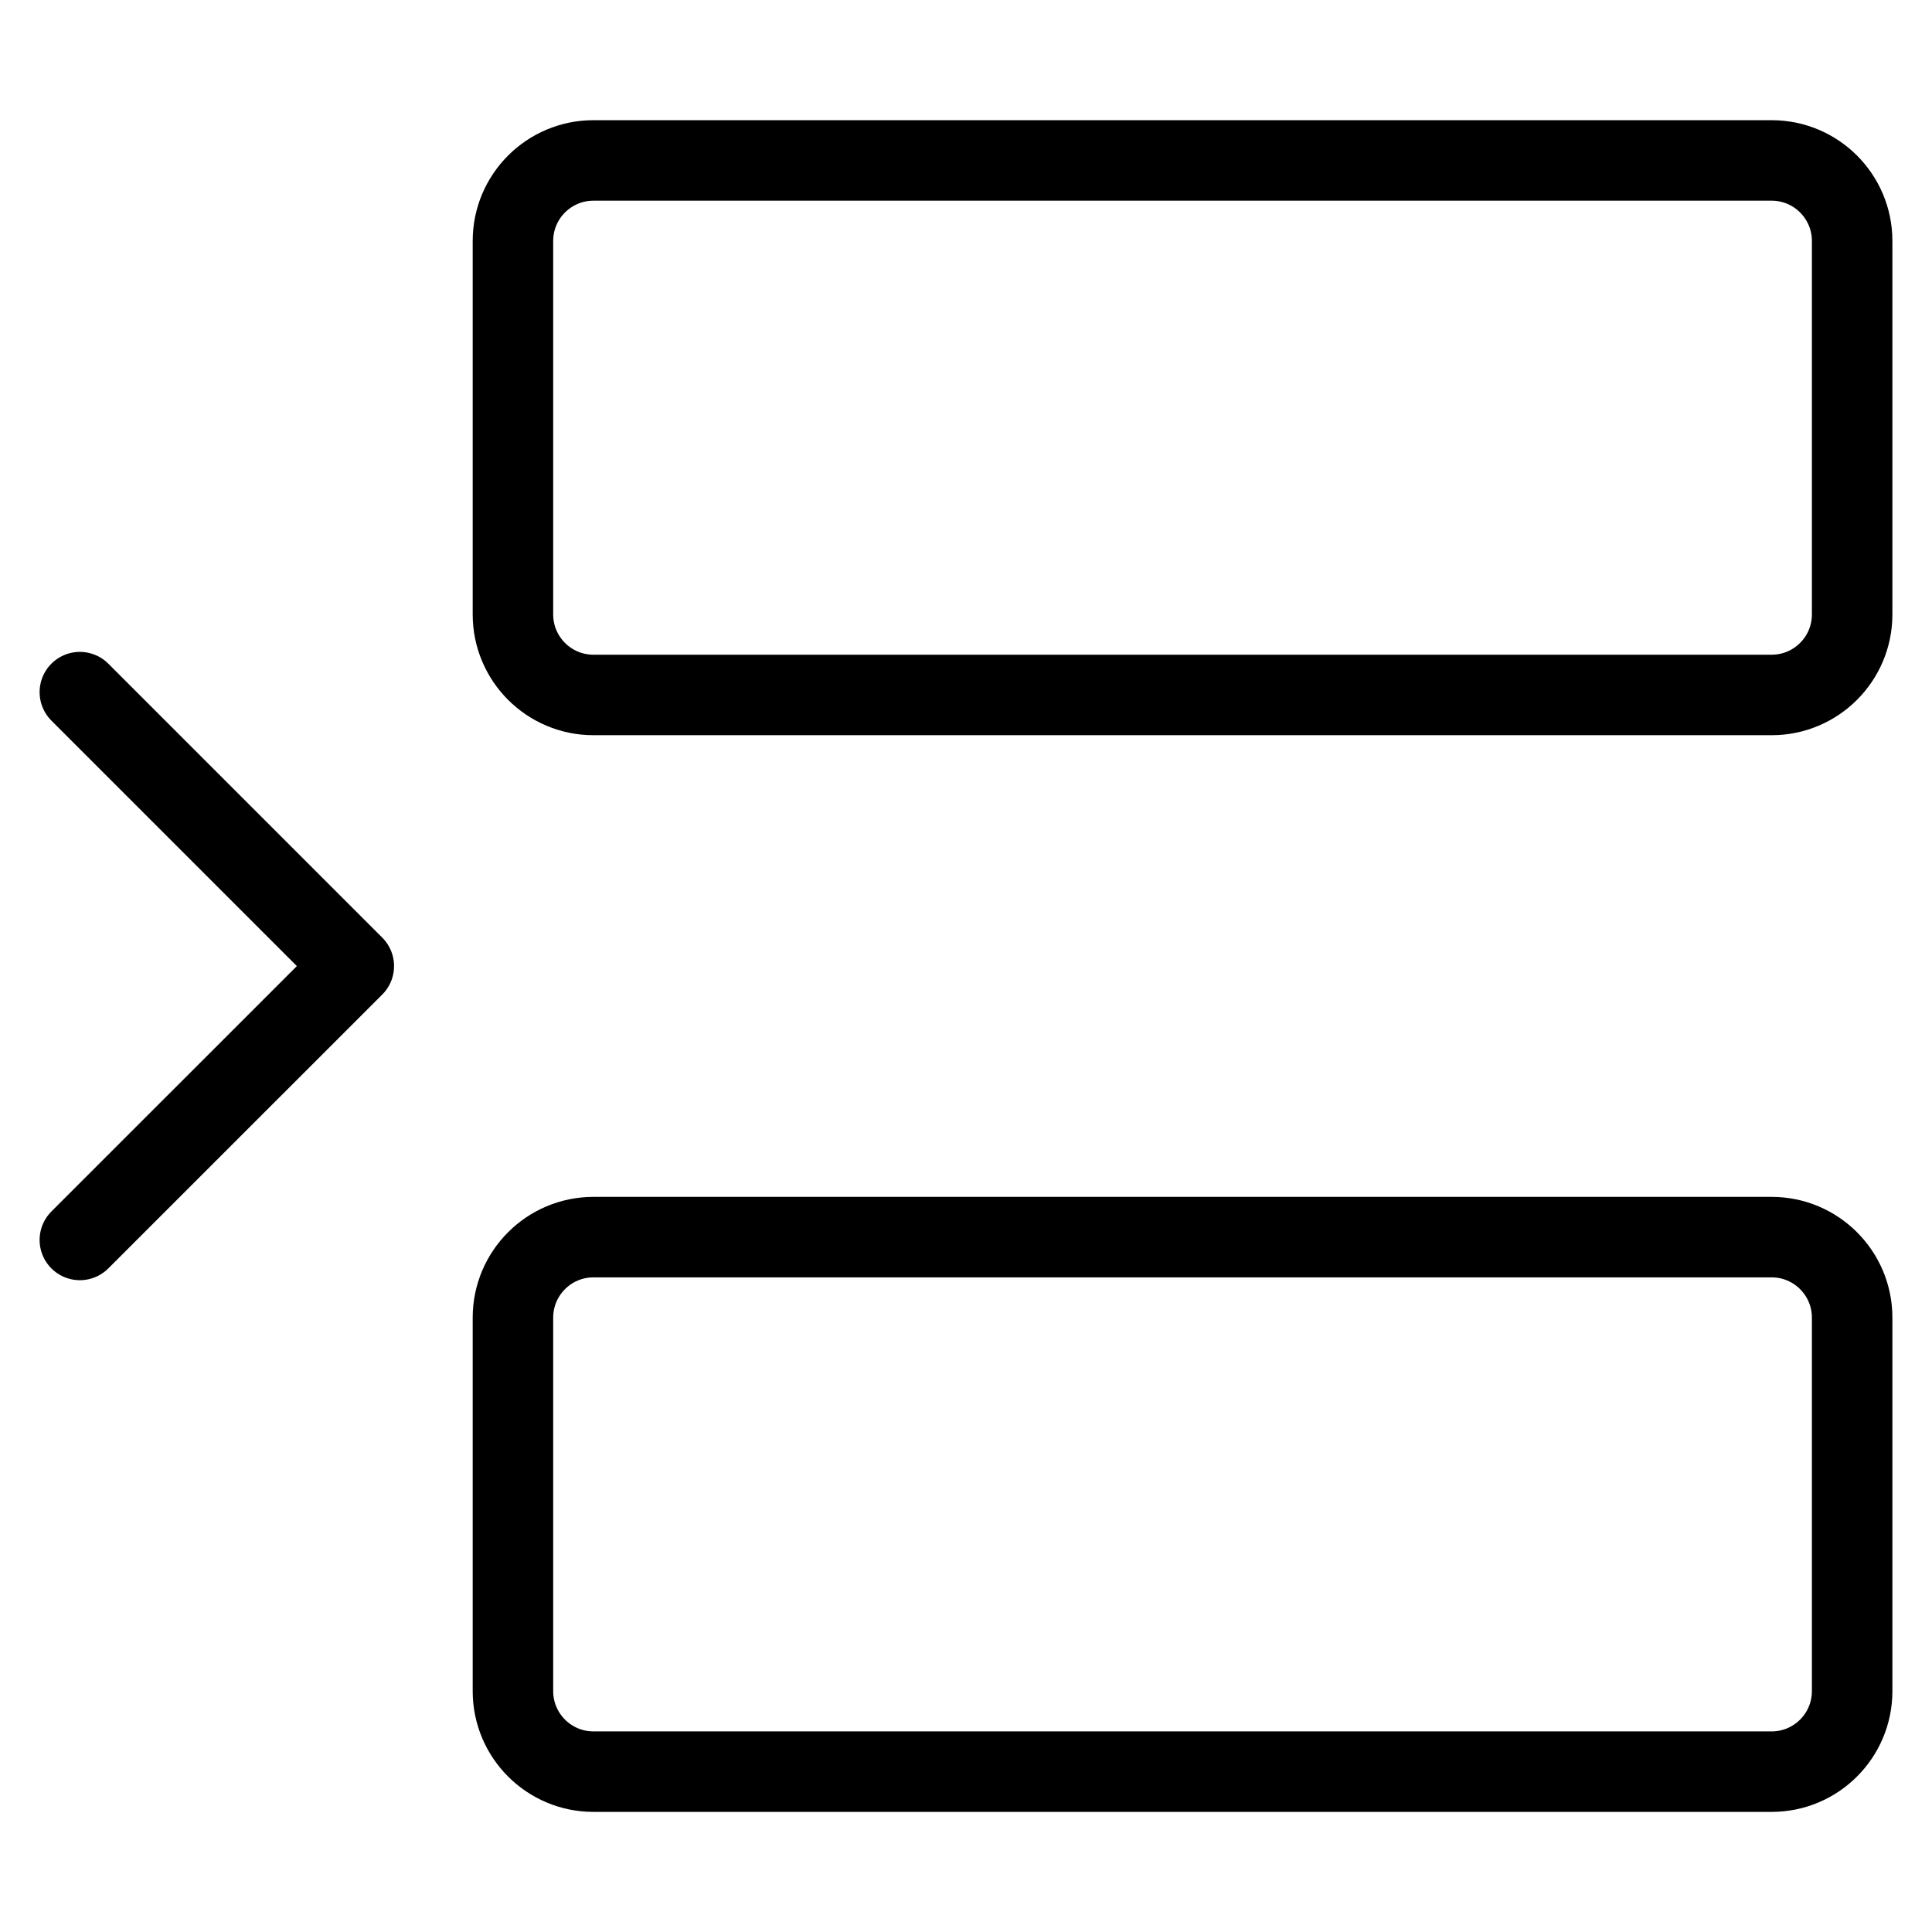
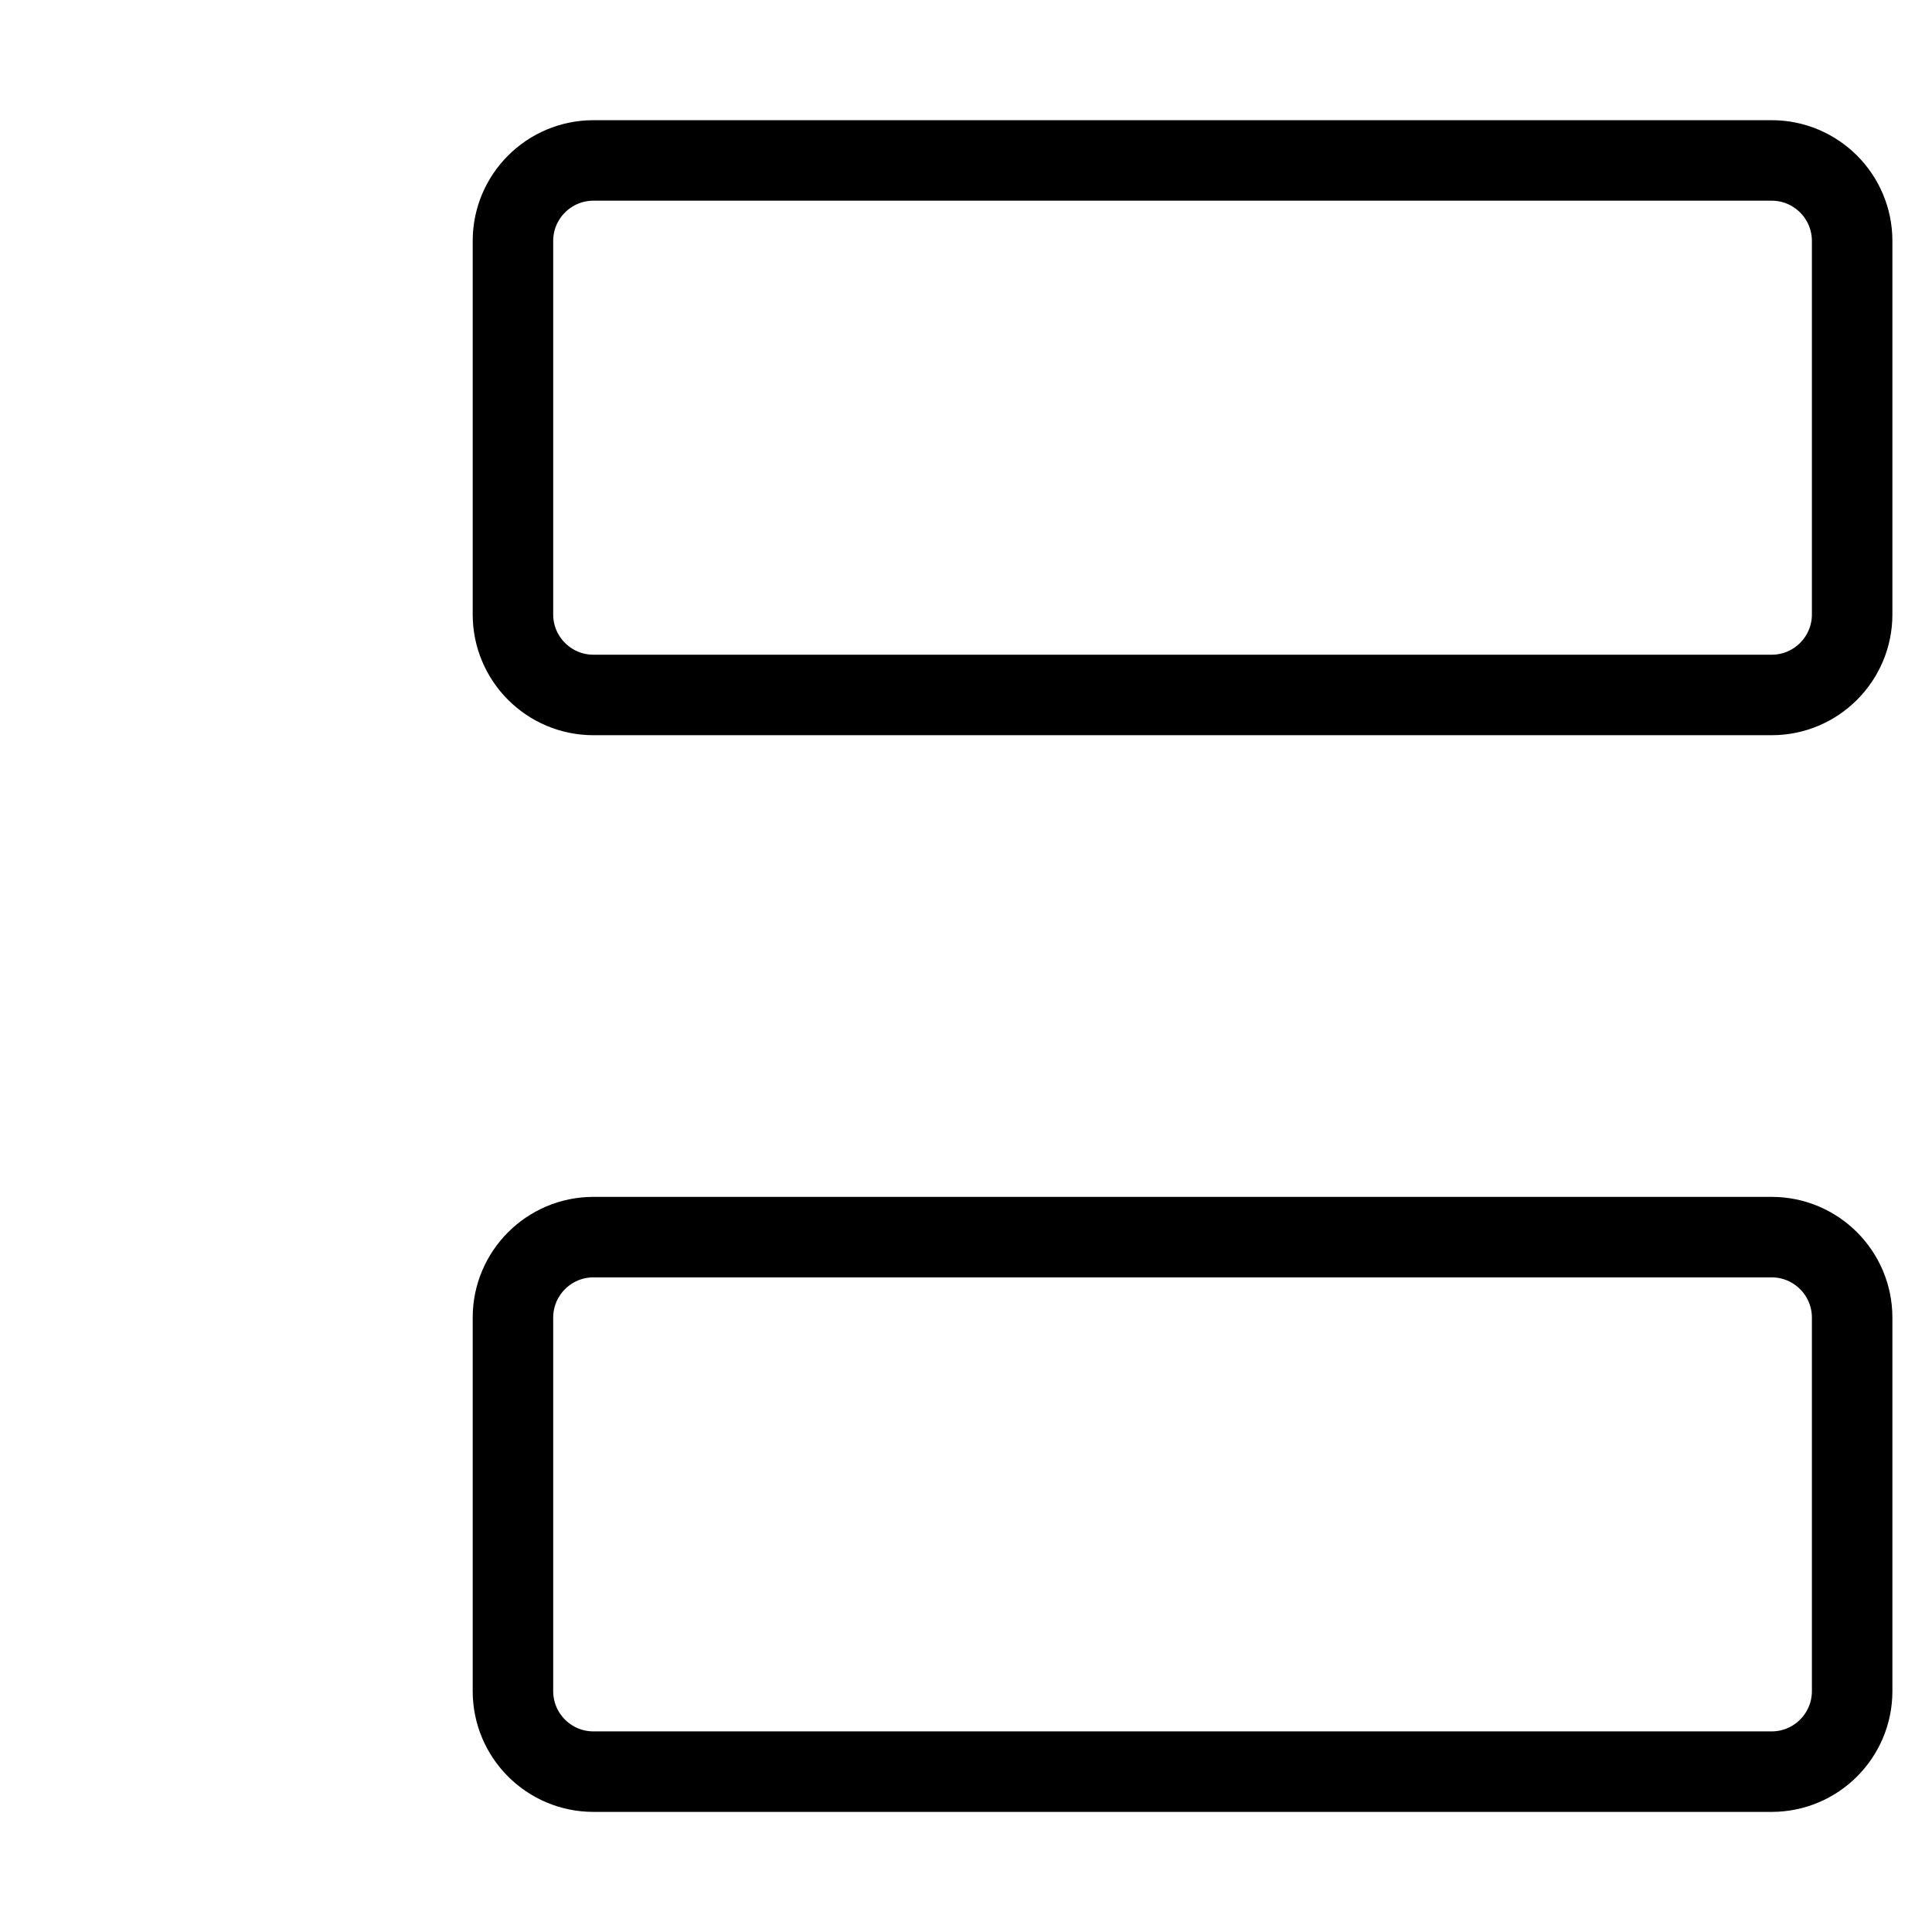
<svg xmlns="http://www.w3.org/2000/svg" fill="none" viewBox="0 0 24 24">
  <path stroke="#000000" stroke-linecap="round" stroke-linejoin="round" d="M22.008 15.368c0.552 0 1 0.448 1 1l0 4.64c0 0.552 -0.448 1 -1 1l-14.636 0c-0.552 0 -1 -0.448 -1 -1l0 -4.64c0 -0.552 0.448 -1 1 -1l14.636 0Z" stroke-width="1" />
  <path stroke="#000000" stroke-linecap="round" stroke-linejoin="round" d="M22.008 1.993c0.552 0 1 0.448 1 1l0 4.64c0 0.552 -0.448 1 -1 1l-14.636 0c-0.552 0 -1 -0.448 -1 -1l0 -4.64c0 -0.552 0.448 -1 1 -1l14.636 0Z" stroke-width="1" />
-   <path stroke="#000000" stroke-linecap="round" stroke-linejoin="round" d="m0.992 15.403 3.403 -3.402L0.992 8.598" stroke-width="1" />
</svg>